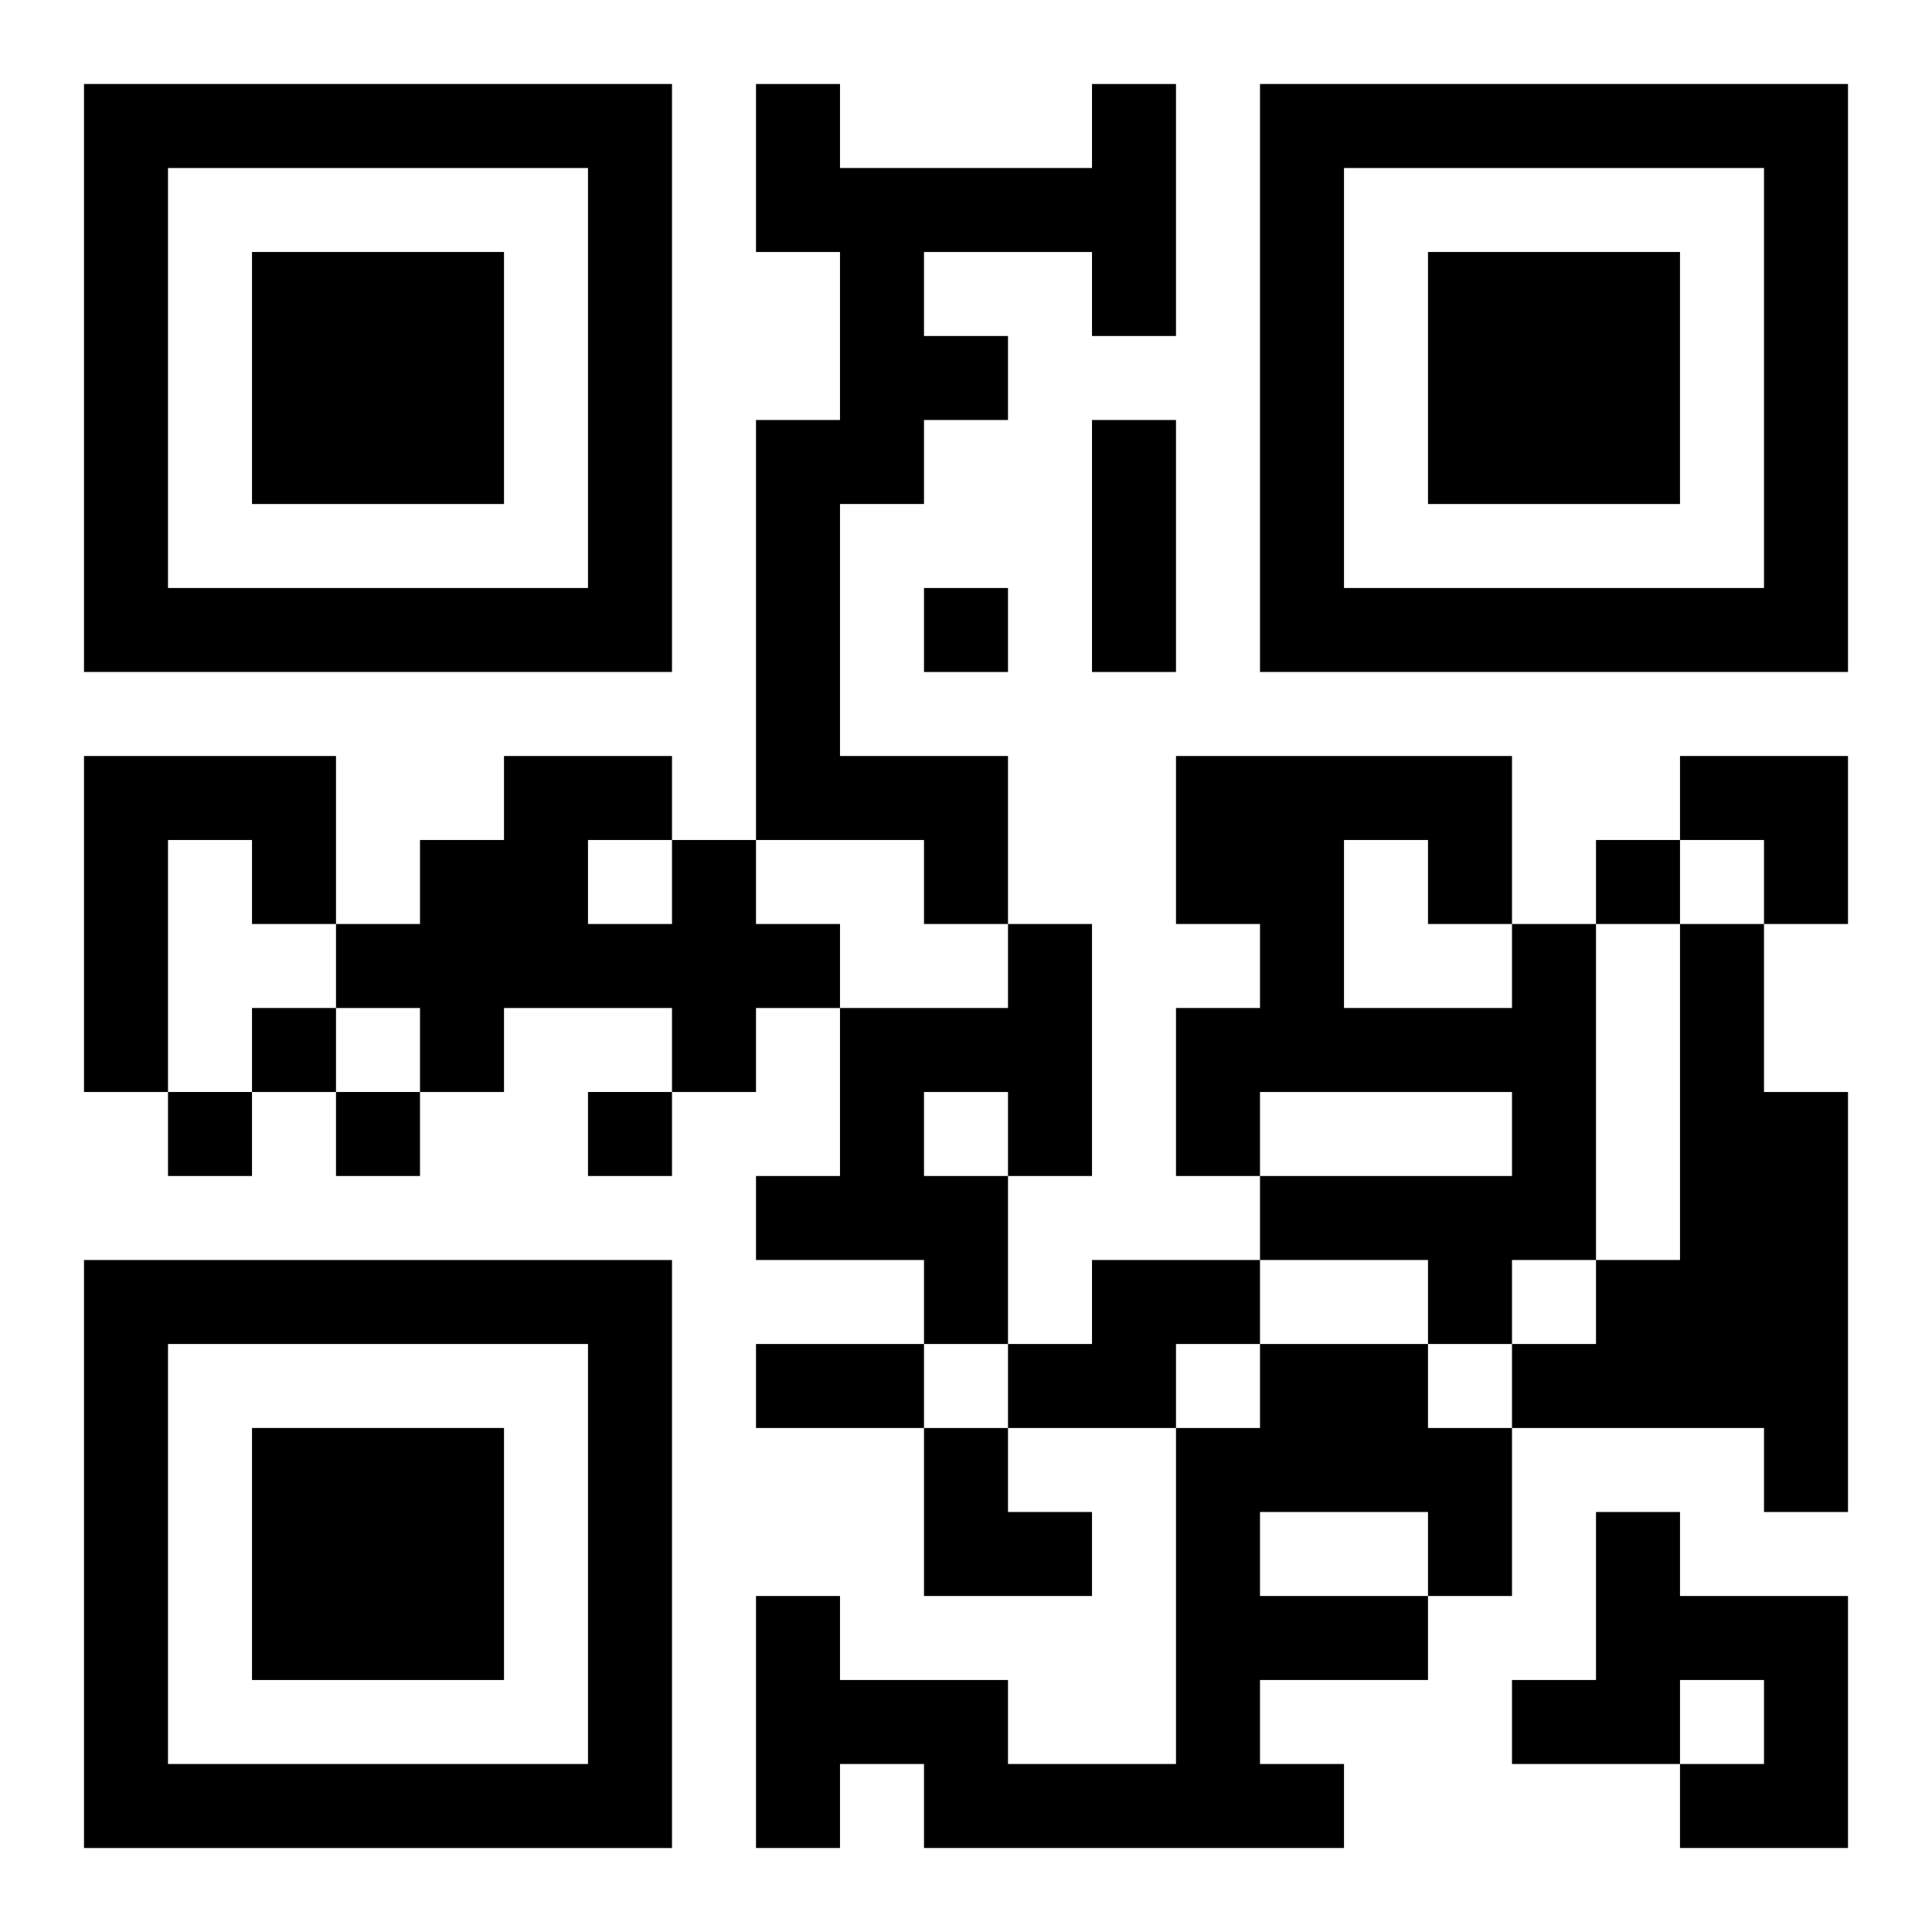
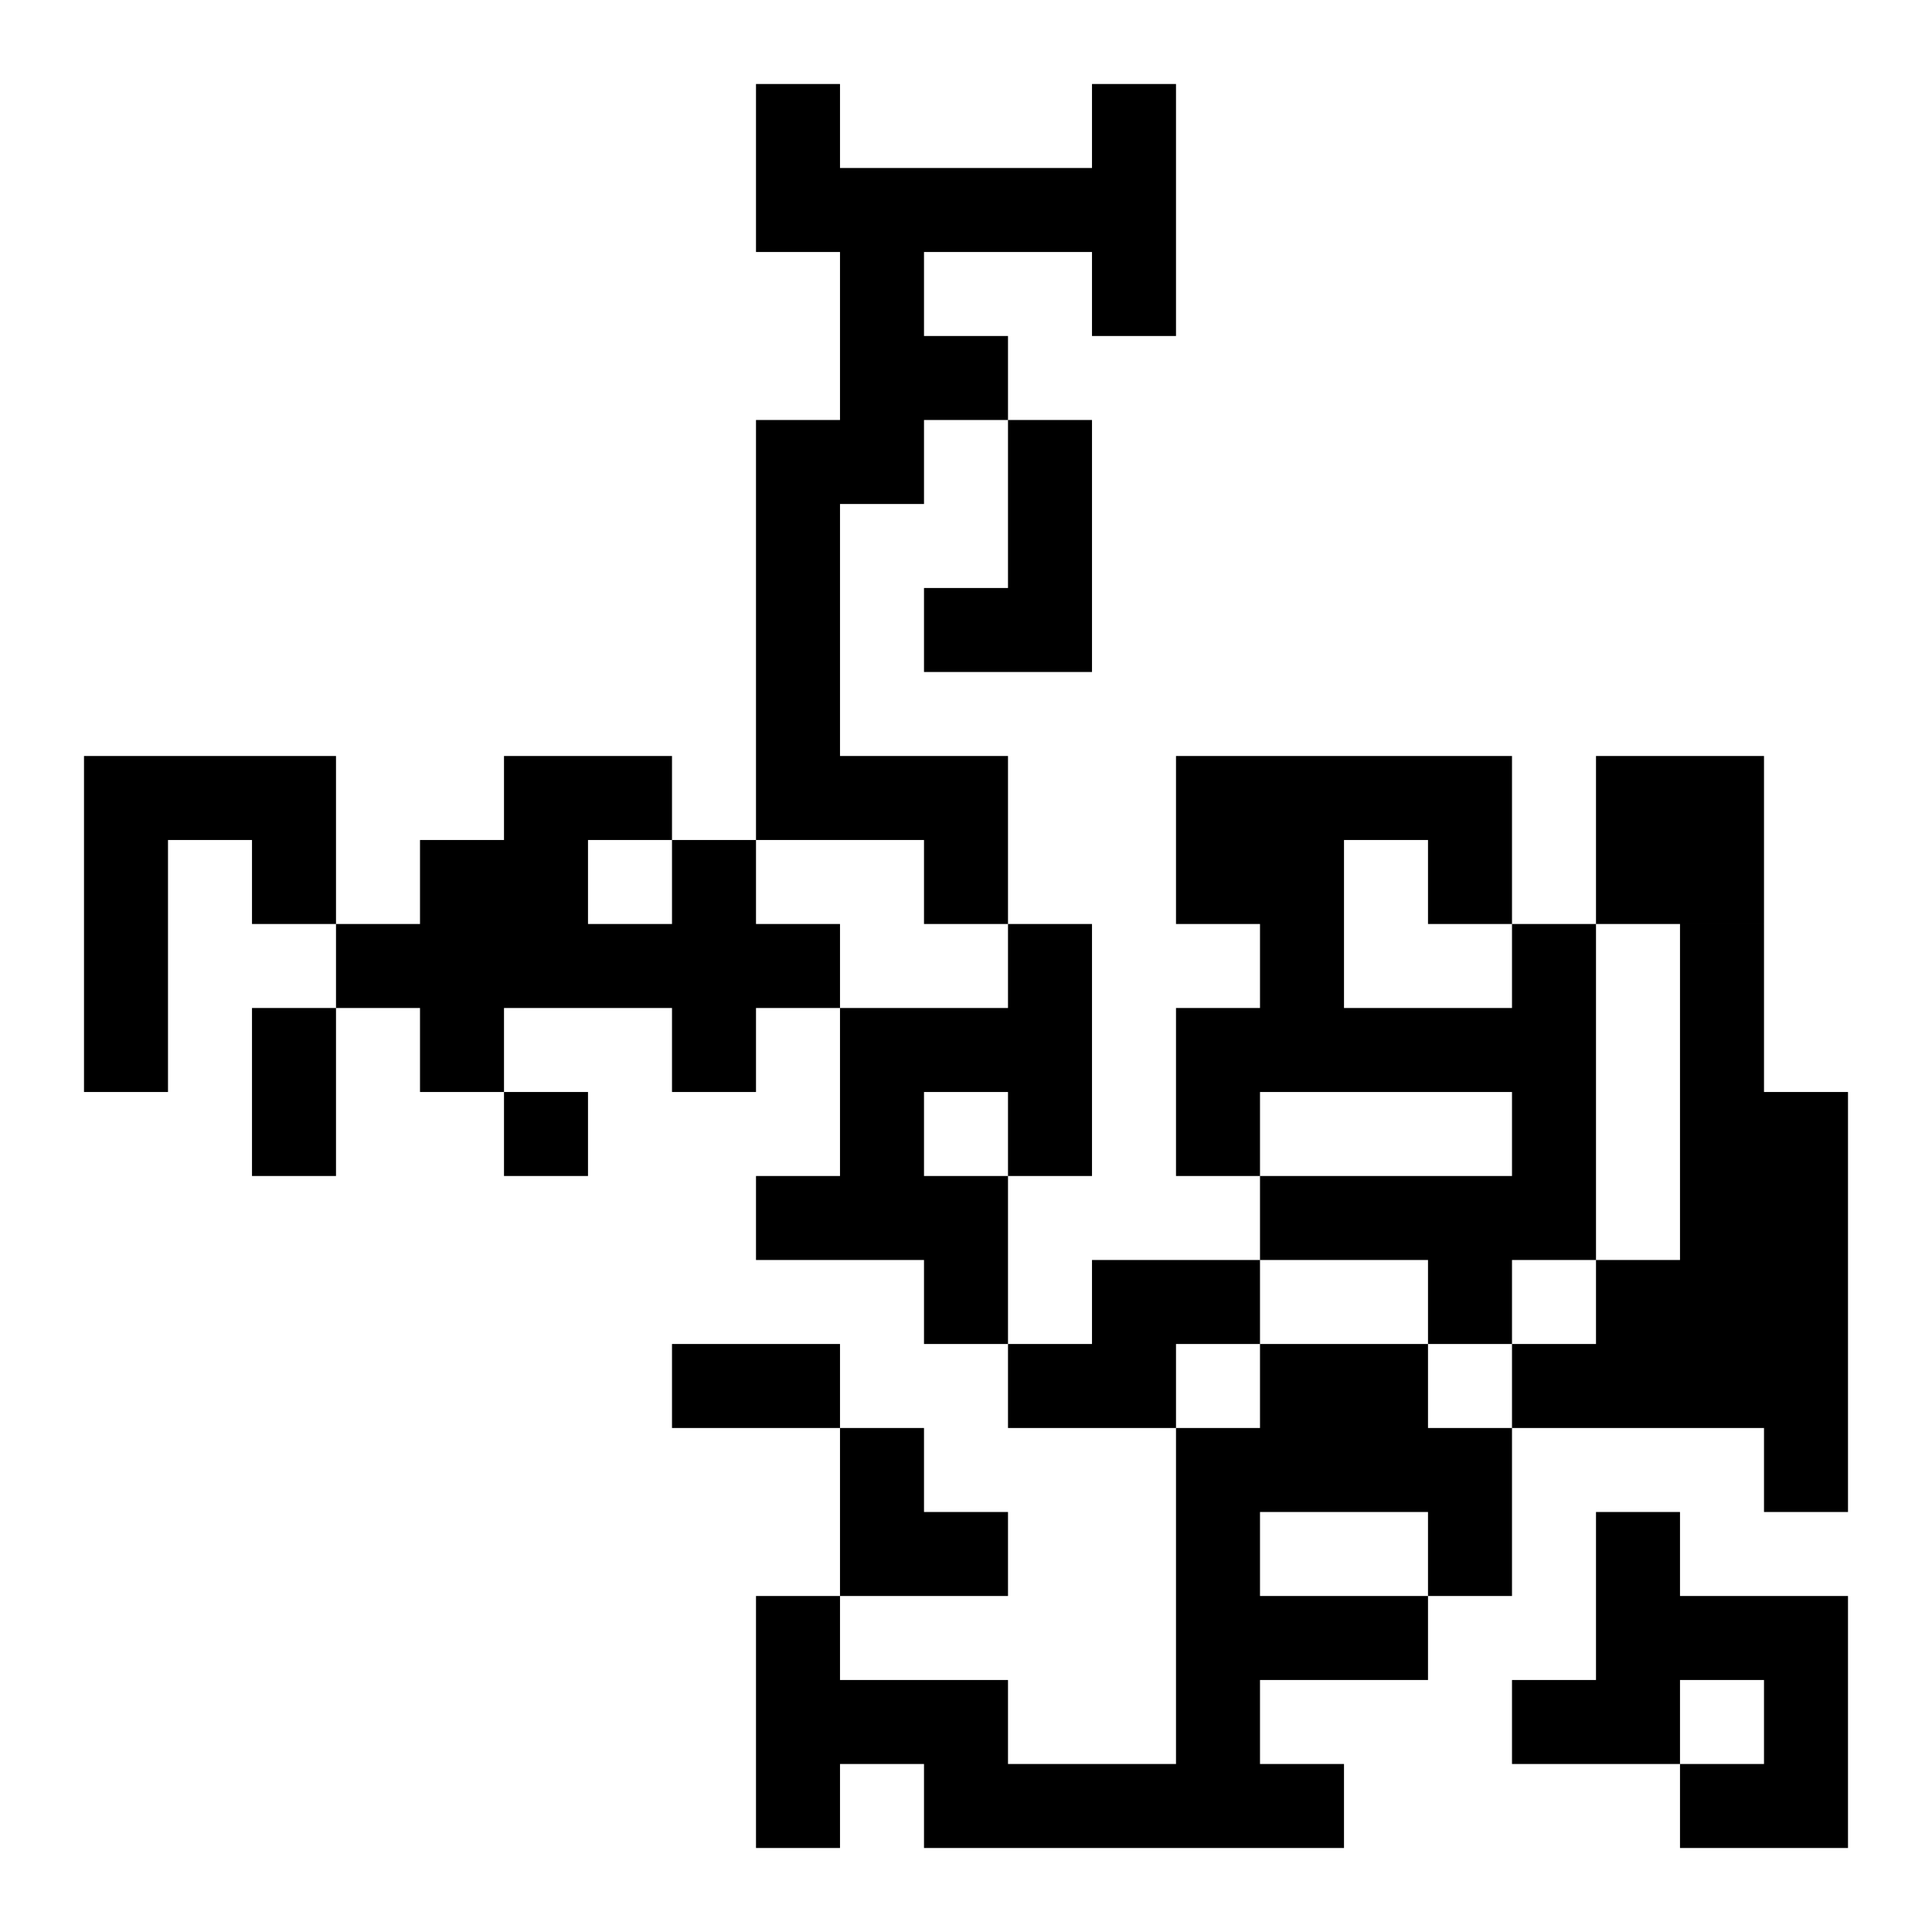
<svg xmlns="http://www.w3.org/2000/svg" xmlns:xlink="http://www.w3.org/1999/xlink" width="250" height="250" baseProfile="full" version="1.1" viewBox="-1 -1 23 23">
  <symbol id="a">
-     <path d="m0 7v7h7v-7h-7zm1 1h5v5h-5v-5zm1 1v3h3v-3h-3z" />
-   </symbol>
+     </symbol>
  <use y="-7" xlink:href="#a" />
  <use y="7" xlink:href="#a" />
  <use x="14" y="-7" xlink:href="#a" />
-   <path d="m12 0h1v3h-1v-1h-2v1h1v1h-1v1h-1v3h2v2h-1v-1h-2v-5h1v-2h-1v-2h1v1h3v-1m-12 8h3v2h-1v-1h-1v3h-1v-4m7 1h1v1h1v1h-1v1h-1v-1h-2v1h-1v-1h-1v-1h1v-1h1v-1h2v1m-1 0v1h1v-1h-1m5 1h1v3h-1v2h-1v-1h-2v-1h1v-2h2v-1m-1 2v1h1v-1h-1m7-2h1v4h-1v1h-1v-1h-2v-1h3v-1h-3v1h-1v-2h1v-1h-1v-2h4v2m-2-1v2h2v-1h-1v-1h-1m4 1h1v2h1v5h-1v-1h-3v-1h1v-1h1v-4m-7 4h2v1h-1v1h-2v-1h1v-1m2 1h2v1h1v2h-1v1h-2v1h1v1h-5v-1h-1v1h-1v-3h1v1h2v1h2v-4h1v-1m0 2v1h2v-1h-2m4 0h1v1h2v3h-2v-1h1v-1h-1v1h-2v-1h1v-2m-8-11v1h1v-1h-1m8 3v1h1v-1h-1m-16 2v1h1v-1h-1m-1 1v1h1v-1h-1m2 0v1h1v-1h-1m3 0v1h1v-1h-1m6-8h1v3h-1v-3m-4 11h2v1h-2v-1m11-7h2v2h-1v-1h-1zm-9 8h1v1h1v1h-2z" />
+   <path d="m12 0h1v3h-1v-1h-2v1h1v1h-1v1h-1v3h2v2h-1v-1h-2v-5h1v-2h-1v-2h1v1h3v-1m-12 8h3v2h-1v-1h-1v3h-1v-4m7 1h1v1h1v1h-1v1h-1v-1h-2v1h-1v-1h-1v-1h1v-1h1v-1h2v1m-1 0v1h1v-1h-1m5 1h1v3h-1v2h-1v-1h-2v-1h1v-2h2v-1m-1 2v1h1v-1h-1m7-2h1v4h-1v1h-1v-1h-2v-1h3v-1h-3v1h-1v-2h1v-1h-1v-2h4v2m-2-1v2h2v-1h-1v-1h-1m4 1h1v2h1v5h-1v-1h-3v-1h1v-1h1v-4m-7 4h2v1h-1v1h-2v-1h1v-1m2 1h2v1h1v2h-1v1h-2v1h1v1h-5v-1h-1v1h-1v-3h1v1h2v1h2v-4h1v-1m0 2v1h2v-1h-2m4 0h1v1h2v3h-2v-1h1v-1h-1v1h-2v-1h1v-2m-8-11v1h1v-1h-1m8 3v1h1v-1h-1m-16 2v1h1v-1h-1m-1 1v1v-1h-1m2 0v1h1v-1h-1m3 0v1h1v-1h-1m6-8h1v3h-1v-3m-4 11h2v1h-2v-1m11-7h2v2h-1v-1h-1zm-9 8h1v1h1v1h-2z" />
</svg>